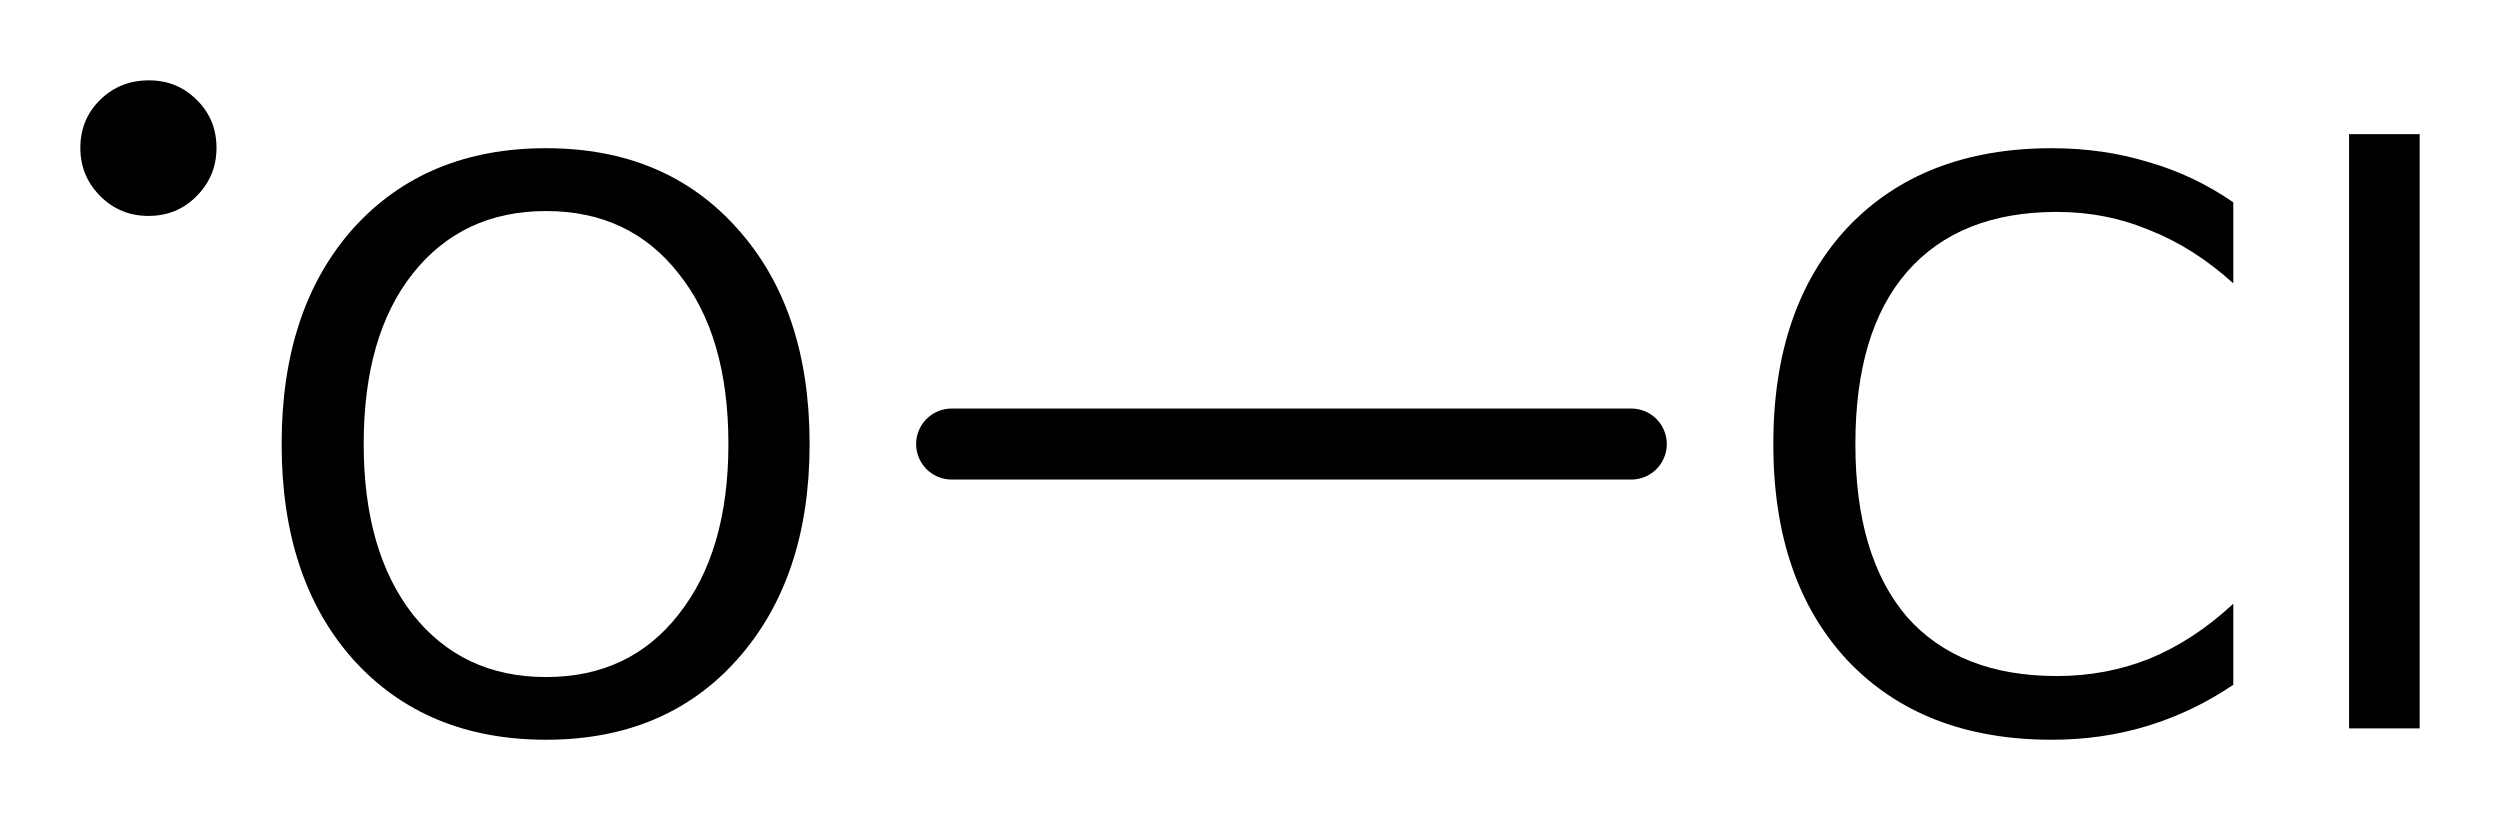
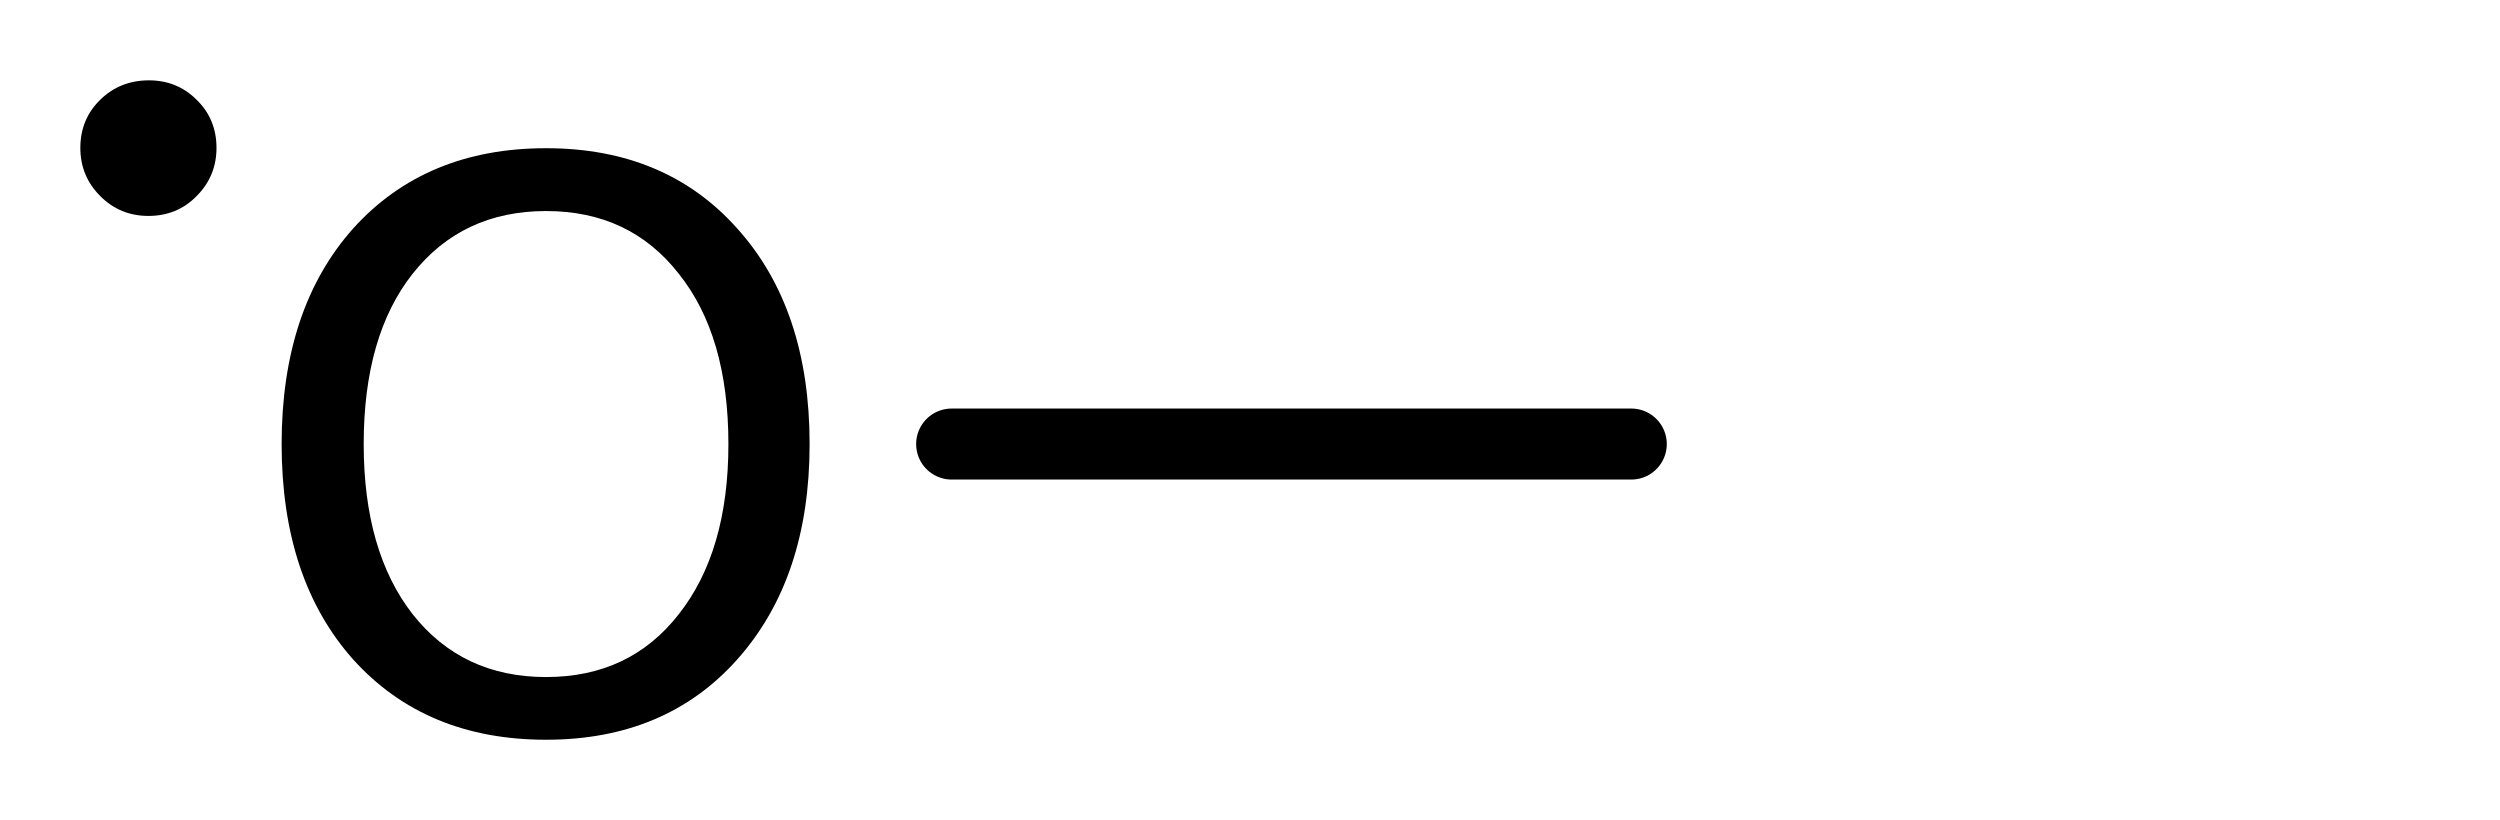
<svg xmlns="http://www.w3.org/2000/svg" version="1.2" width="17.425mm" height="5.716mm" viewBox="0 0 17.425 5.716">
  <desc>Generated by the Chemistry Development Kit (http://github.com/cdk)</desc>
  <g stroke-linecap="round" stroke-linejoin="round" stroke="#000000" stroke-width=".495" fill="#000000">
    <rect x=".0" y=".0" width="18.0" height="6.0" fill="#FFFFFF" stroke="none" />
    <g id="mol1" class="mol">
      <line id="mol1bnd1" class="bond" x1="6.633" y1="3.095" x2="11.37" y2="3.095" />
      <g id="mol1atm1" class="atom">
        <path d="M3.806 1.471q-.584 -.0 -.93 .437q-.341 .432 -.341 1.187q-.0 .748 .341 1.186q.346 .438 .93 .438q.584 -.0 .925 -.438q.346 -.438 .346 -1.186q.0 -.755 -.346 -1.187q-.341 -.437 -.925 -.437zM3.806 1.033q.833 -.0 1.332 .559q.505 .56 .505 1.503q.0 .936 -.505 1.502q-.499 .559 -1.332 .559q-.839 .0 -1.344 -.559q-.499 -.56 -.499 -1.502q.0 -.943 .499 -1.503q.505 -.559 1.344 -.559z" stroke="none" />
        <path d="M.56 1.031q.0 -.201 .139 -.336q.138 -.135 .339 -.135q.197 .0 .332 .135q.139 .135 .139 .336q-.0 .197 -.139 .336q-.135 .138 -.336 .138q-.197 .0 -.335 -.138q-.139 -.139 -.139 -.336z" stroke="none" />
      </g>
-       <path id="mol1atm2" class="atom" d="M15.566 1.41v.565q-.274 -.249 -.584 -.371q-.304 -.127 -.645 -.127q-.681 -.0 -1.046 .419q-.359 .414 -.359 1.199q.0 .784 .359 1.204q.365 .413 1.046 .413q.341 .0 .645 -.121q.31 -.128 .584 -.383v.565q-.28 .189 -.596 .286q-.317 .097 -.669 .097q-.9 .0 -1.424 -.553q-.517 -.554 -.517 -1.508q.0 -.955 .517 -1.509q.524 -.553 1.424 -.553q.359 -.0 .675 .097q.316 .091 .59 .28zM16.373 .935h.492v4.142h-.492v-4.142z" stroke="none" />
    </g>
  </g>
</svg>